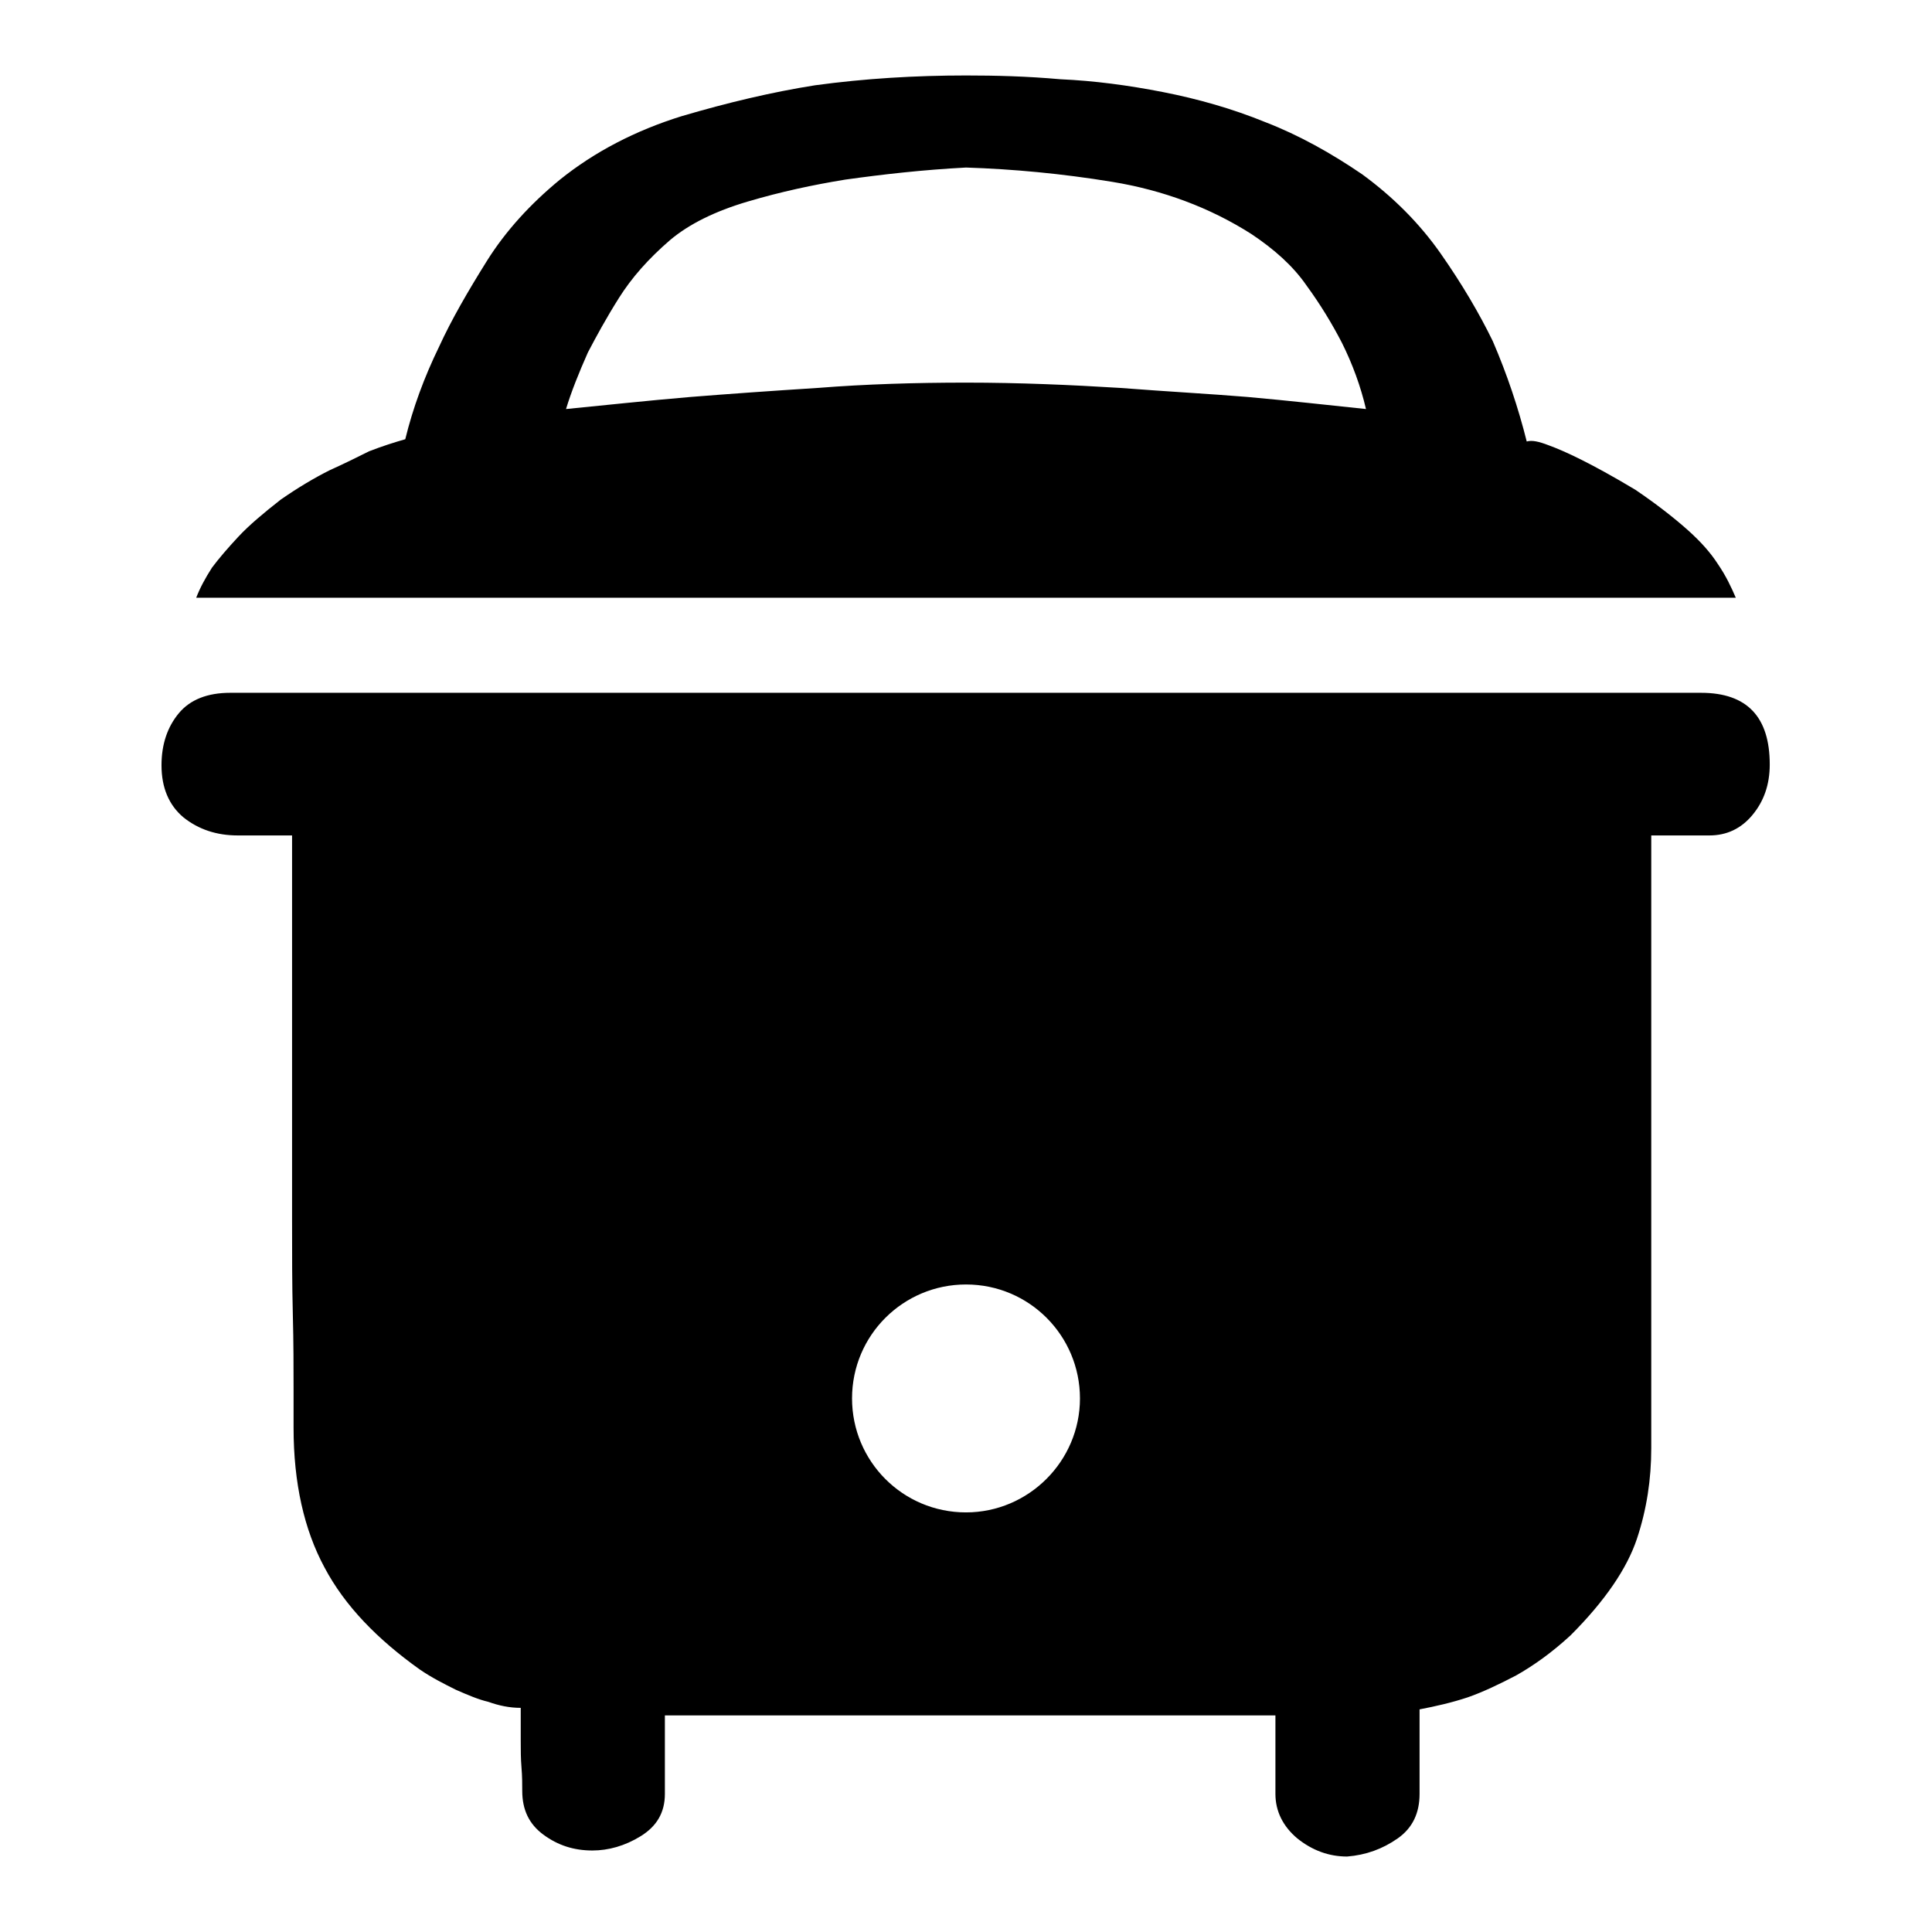
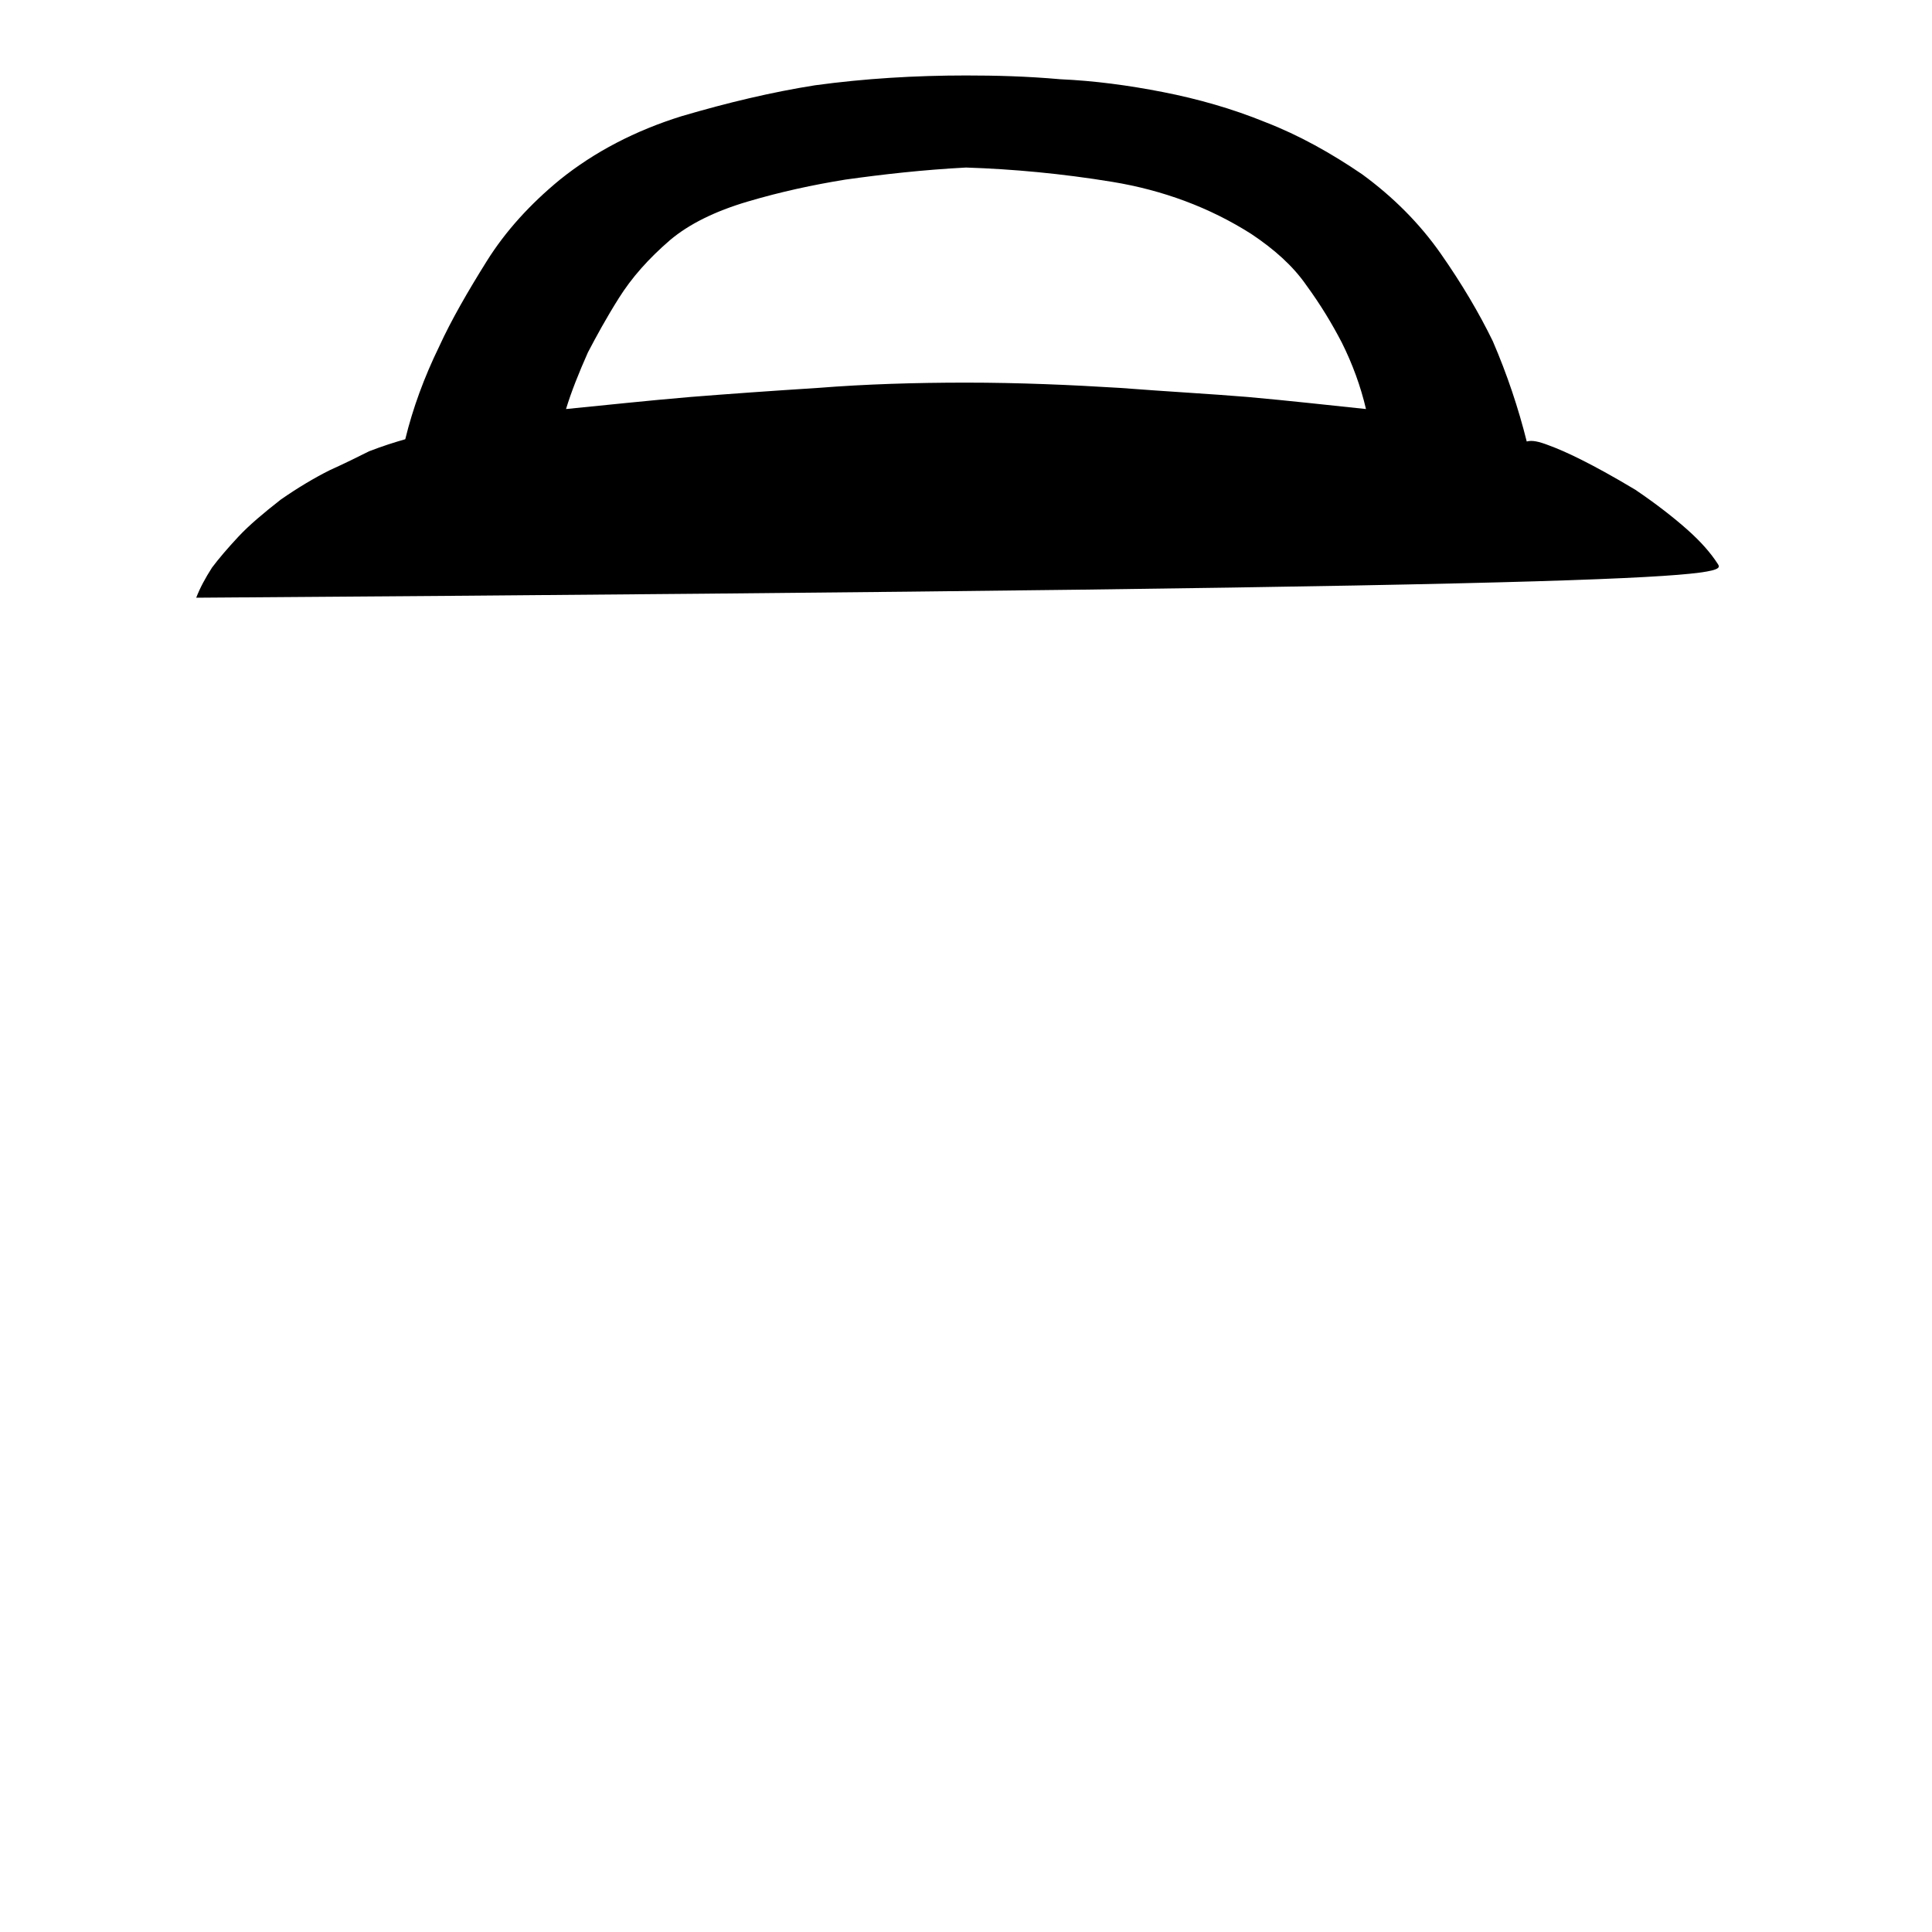
<svg xmlns="http://www.w3.org/2000/svg" version="1.1" x="0px" y="0px" viewBox="0 0 256 256" enable-background="new 0 0 256 256" xml:space="preserve">
  <g>
    <g>
-       <path fill="#000000" d="M227.6,74.7c-0.9-1.4-2.2-2.9-4-4.5c-1.8-1.6-4.1-3.4-6.9-5.3c-3-1.8-5.4-3.1-7.2-4s-3.2-1.5-4.3-1.9c-1.3-0.5-2.2-0.7-2.9-0.5c-1.1-4.4-2.6-8.9-4.5-13.3c-1.8-3.7-4.1-7.6-6.9-11.6s-6.3-7.5-10.4-10.5c-4.1-2.8-8.4-5.2-12.8-6.9c-4.4-1.8-9-3.1-13.6-4c-4.6-0.9-9.1-1.5-13.6-1.7C136,10.1,131.9,10,128,10c-6.7,0-13.4,0.4-20,1.3c-5.7,0.9-11.6,2.3-17.7,4.1c-6.1,1.9-11.5,4.7-16.1,8.4c-3.9,3.2-7.2,6.8-9.7,10.8s-4.7,7.8-6.3,11.3c-2,4.1-3.5,8.2-4.5,12.3c-1.4,0.4-3,0.9-4.8,1.6c-1.4,0.7-3.2,1.6-5.2,2.5c-2,1-4.2,2.3-6.5,3.9c-2.3,1.8-4.2,3.4-5.6,4.9c-1.4,1.5-2.6,2.9-3.5,4.1c-0.9,1.4-1.6,2.7-2.1,4h204C229.4,77.8,228.7,76.3,227.6,74.7z M165.3,52.6c-4.8-0.4-10.4-0.7-16.9-1.2c-6.5-0.4-13.3-0.7-20.4-0.7c-6.7,0-13.3,0.2-19.6,0.7c-6.3,0.4-11.9,0.8-16.9,1.2c-5.9,0.5-11.4,1.1-16.5,1.6c0.7-2.3,1.7-4.8,2.9-7.5c1.1-2.1,2.4-4.5,4.1-7.2c1.7-2.7,3.9-5.2,6.8-7.7c2.5-2.1,5.9-3.8,10.3-5.1c4.4-1.3,8.6-2.2,12.9-2.9c5-0.7,10.3-1.3,16-1.6c6.2,0.2,12.7,0.8,19.4,1.9c6.7,1.1,12.9,3.4,18.4,6.9c3,2,5.5,4.2,7.3,6.8c1.9,2.6,3.4,5.1,4.7,7.6c1.4,2.8,2.5,5.8,3.2,8.8C176.2,53.7,170.9,53.1,165.3,52.6z" />
-       <path fill="#000000" d="M225.4,91.8h-96.7H30.5c-3,0-5.3,0.9-6.8,2.7c-1.5,1.8-2.3,4.1-2.3,6.9c0,3,1,5.3,2.9,6.9c2,1.6,4.4,2.4,7.2,2.4h7.2v36.7v14.1c0,4.6,0,8.8,0.1,12.6c0.1,3.8,0.1,7.2,0.1,10v5.1c0,7.3,1.4,13.5,4.1,18.5c2.7,5.1,7,9.5,12.6,13.5c1.6,1.1,3.2,1.9,4.8,2.7c1.6,0.7,3,1.3,4.3,1.6c1.4,0.5,2.8,0.8,4.3,0.8v4.3c0,1.3,0,2.4,0.1,3.6c0.1,1.2,0.1,2.2,0.1,3.1c0,2.5,0.9,4.4,2.8,5.8c1.9,1.4,4,2.1,6.5,2.1c2.1,0,4.3-0.6,6.4-1.9c2.1-1.3,3.2-3.1,3.2-5.6v-10.4H169v10.4c0,2.3,1,4.3,2.9,5.9c2,1.6,4.2,2.4,6.6,2.4c2.5-0.2,4.7-1,6.7-2.4c2-1.4,2.9-3.4,2.9-5.9v-11.2c2.1-0.4,4.3-0.9,6.4-1.6c2-0.7,4.1-1.7,6.4-2.9c2.3-1.3,4.7-3,7.2-5.3c4.6-4.6,7.5-8.9,8.8-12.8c1.3-3.9,1.9-7.9,1.9-12v-81.2h7.7c2.3,0,4.2-0.9,5.7-2.7c1.5-1.8,2.3-4,2.3-6.7C234.5,95,231.5,91.8,225.4,91.8z M128,200.4c-8.4,0-15.1-6.8-15.1-15.1c0-8.4,6.8-15.1,15.1-15.1c8.4,0,15.1,6.8,15.1,15.1C143.1,193.6,136.3,200.4,128,200.4z" />
+       <path fill="#000000" d="M227.6,74.7c-0.9-1.4-2.2-2.9-4-4.5c-1.8-1.6-4.1-3.4-6.9-5.3c-3-1.8-5.4-3.1-7.2-4s-3.2-1.5-4.3-1.9c-1.3-0.5-2.2-0.7-2.9-0.5c-1.1-4.4-2.6-8.9-4.5-13.3c-1.8-3.7-4.1-7.6-6.9-11.6s-6.3-7.5-10.4-10.5c-4.1-2.8-8.4-5.2-12.8-6.9c-4.4-1.8-9-3.1-13.6-4c-4.6-0.9-9.1-1.5-13.6-1.7C136,10.1,131.9,10,128,10c-6.7,0-13.4,0.4-20,1.3c-5.7,0.9-11.6,2.3-17.7,4.1c-6.1,1.9-11.5,4.7-16.1,8.4c-3.9,3.2-7.2,6.8-9.7,10.8s-4.7,7.8-6.3,11.3c-2,4.1-3.5,8.2-4.5,12.3c-1.4,0.4-3,0.9-4.8,1.6c-1.4,0.7-3.2,1.6-5.2,2.5c-2,1-4.2,2.3-6.5,3.9c-2.3,1.8-4.2,3.4-5.6,4.9c-1.4,1.5-2.6,2.9-3.5,4.1c-0.9,1.4-1.6,2.7-2.1,4C229.4,77.8,228.7,76.3,227.6,74.7z M165.3,52.6c-4.8-0.4-10.4-0.7-16.9-1.2c-6.5-0.4-13.3-0.7-20.4-0.7c-6.7,0-13.3,0.2-19.6,0.7c-6.3,0.4-11.9,0.8-16.9,1.2c-5.9,0.5-11.4,1.1-16.5,1.6c0.7-2.3,1.7-4.8,2.9-7.5c1.1-2.1,2.4-4.5,4.1-7.2c1.7-2.7,3.9-5.2,6.8-7.7c2.5-2.1,5.9-3.8,10.3-5.1c4.4-1.3,8.6-2.2,12.9-2.9c5-0.7,10.3-1.3,16-1.6c6.2,0.2,12.7,0.8,19.4,1.9c6.7,1.1,12.9,3.4,18.4,6.9c3,2,5.5,4.2,7.3,6.8c1.9,2.6,3.4,5.1,4.7,7.6c1.4,2.8,2.5,5.8,3.2,8.8C176.2,53.7,170.9,53.1,165.3,52.6z" />
    </g>
  </g>
</svg>